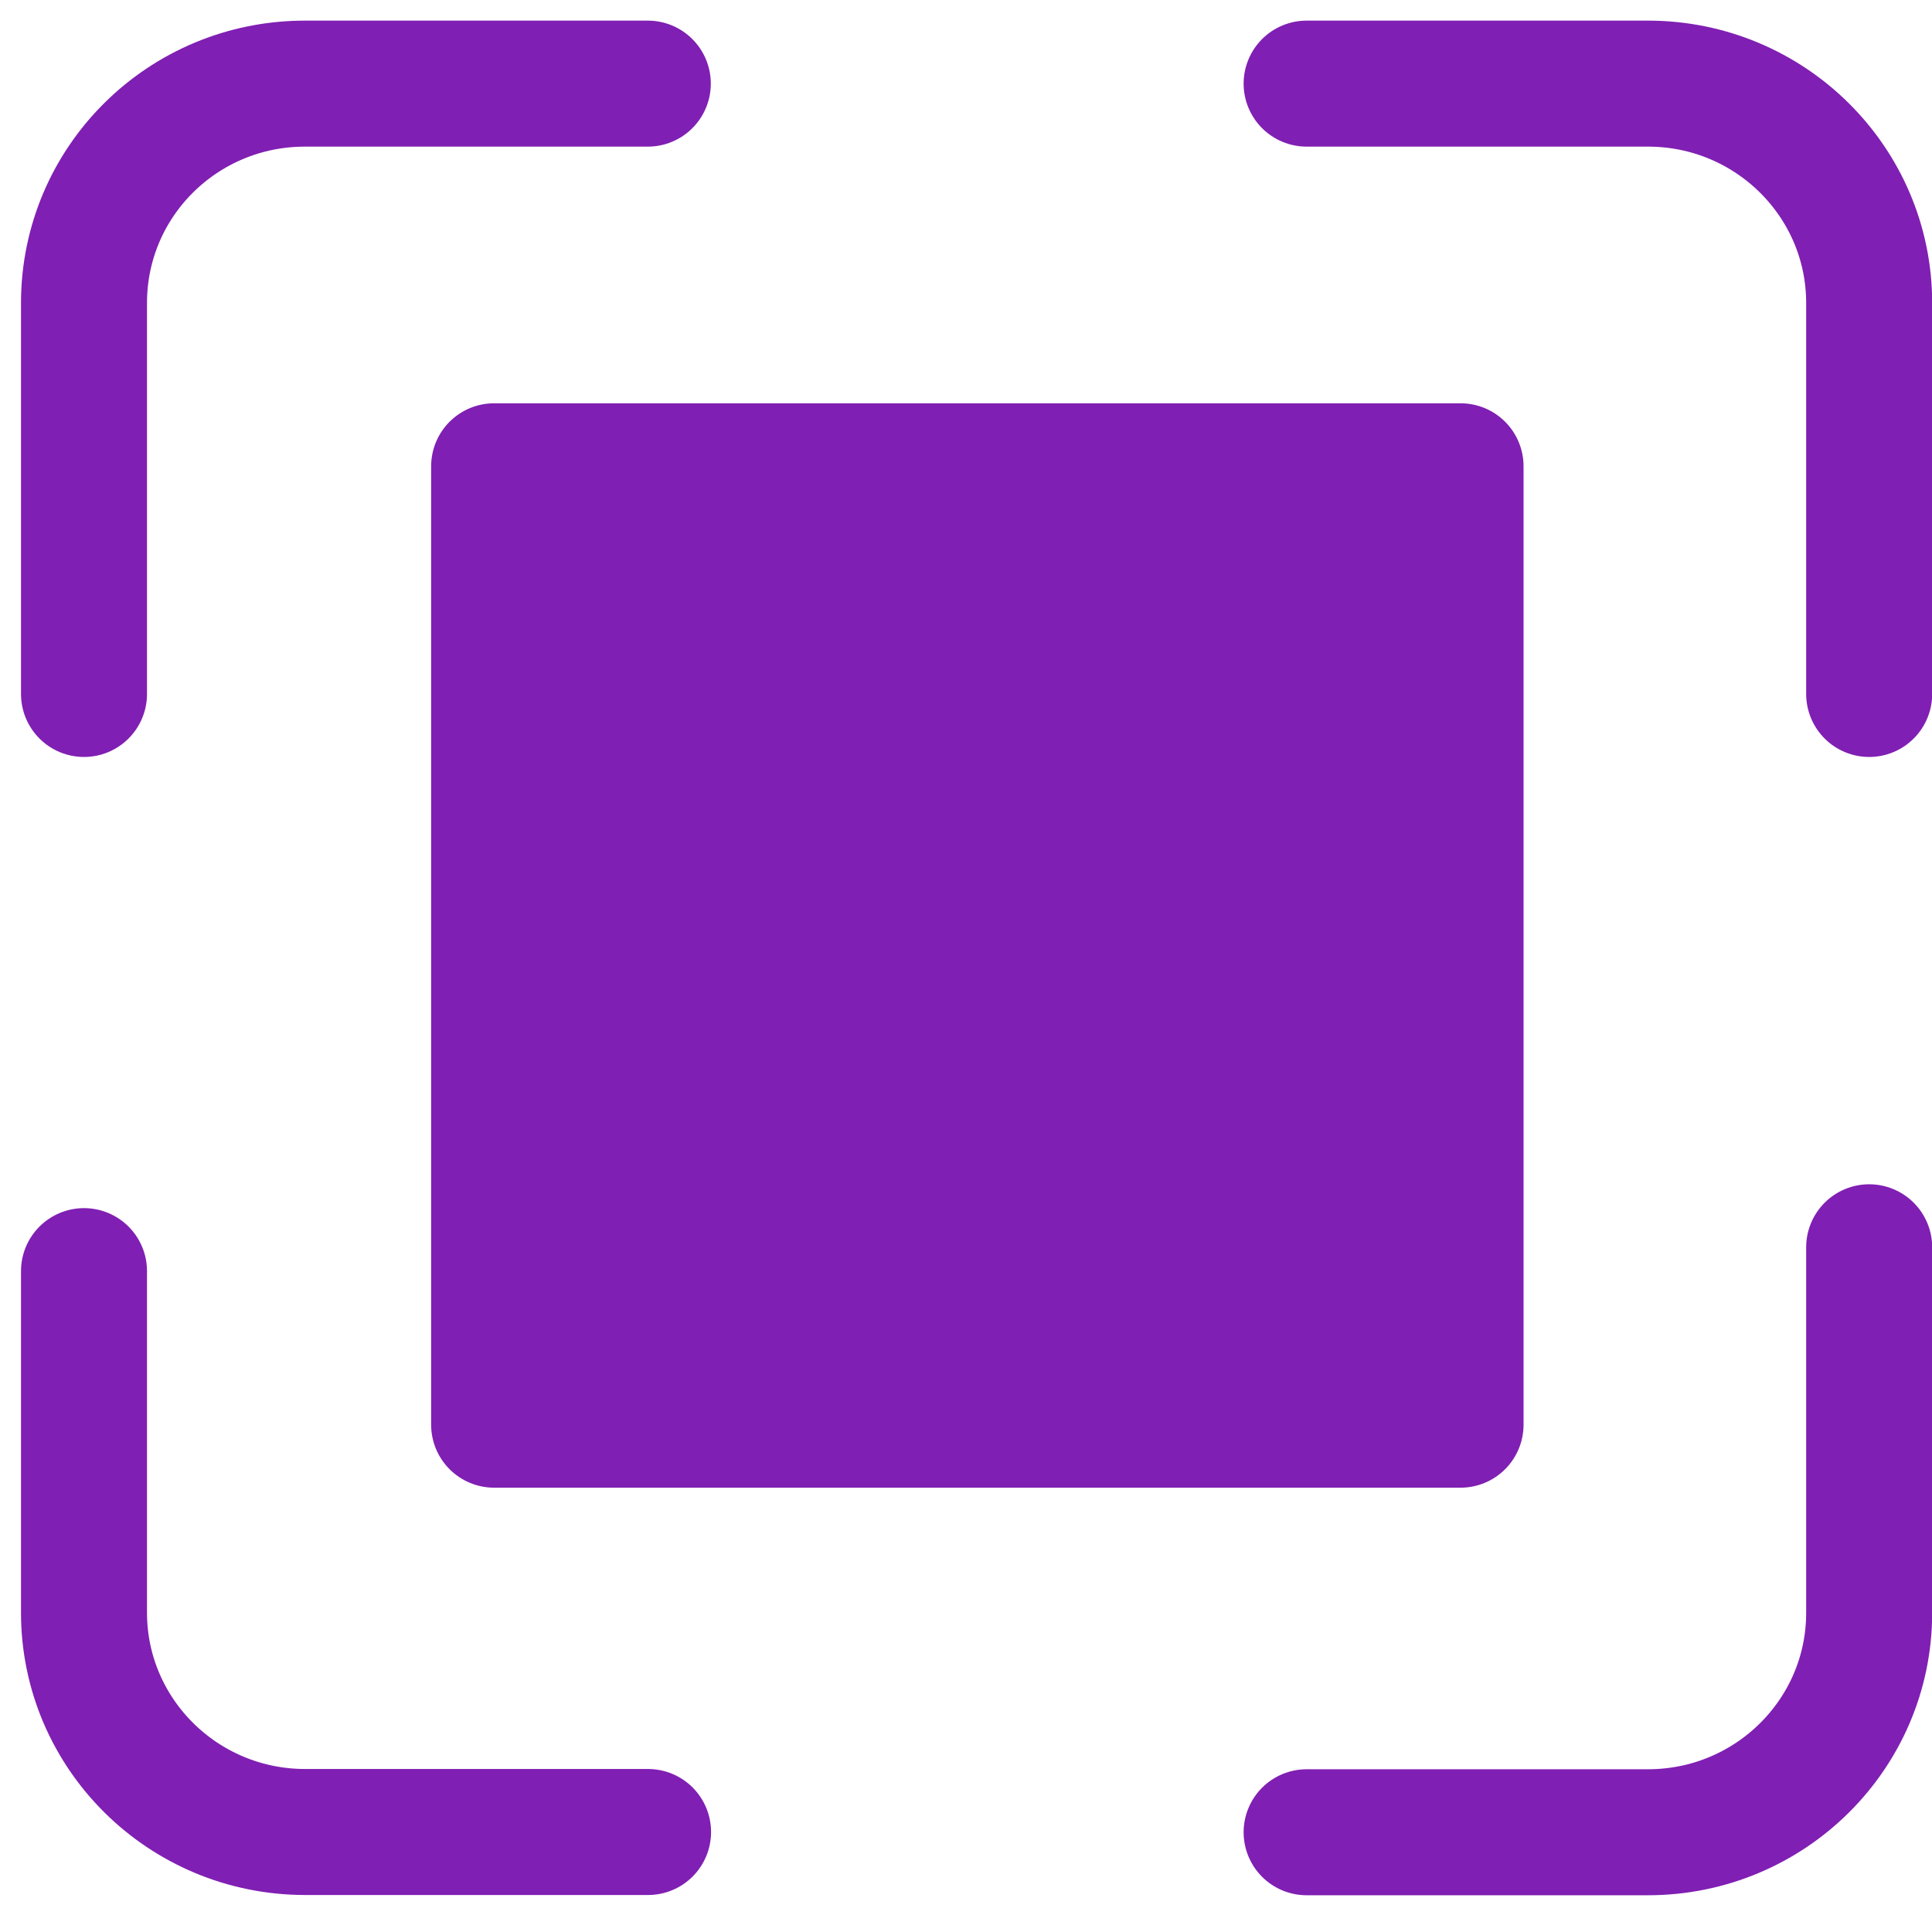
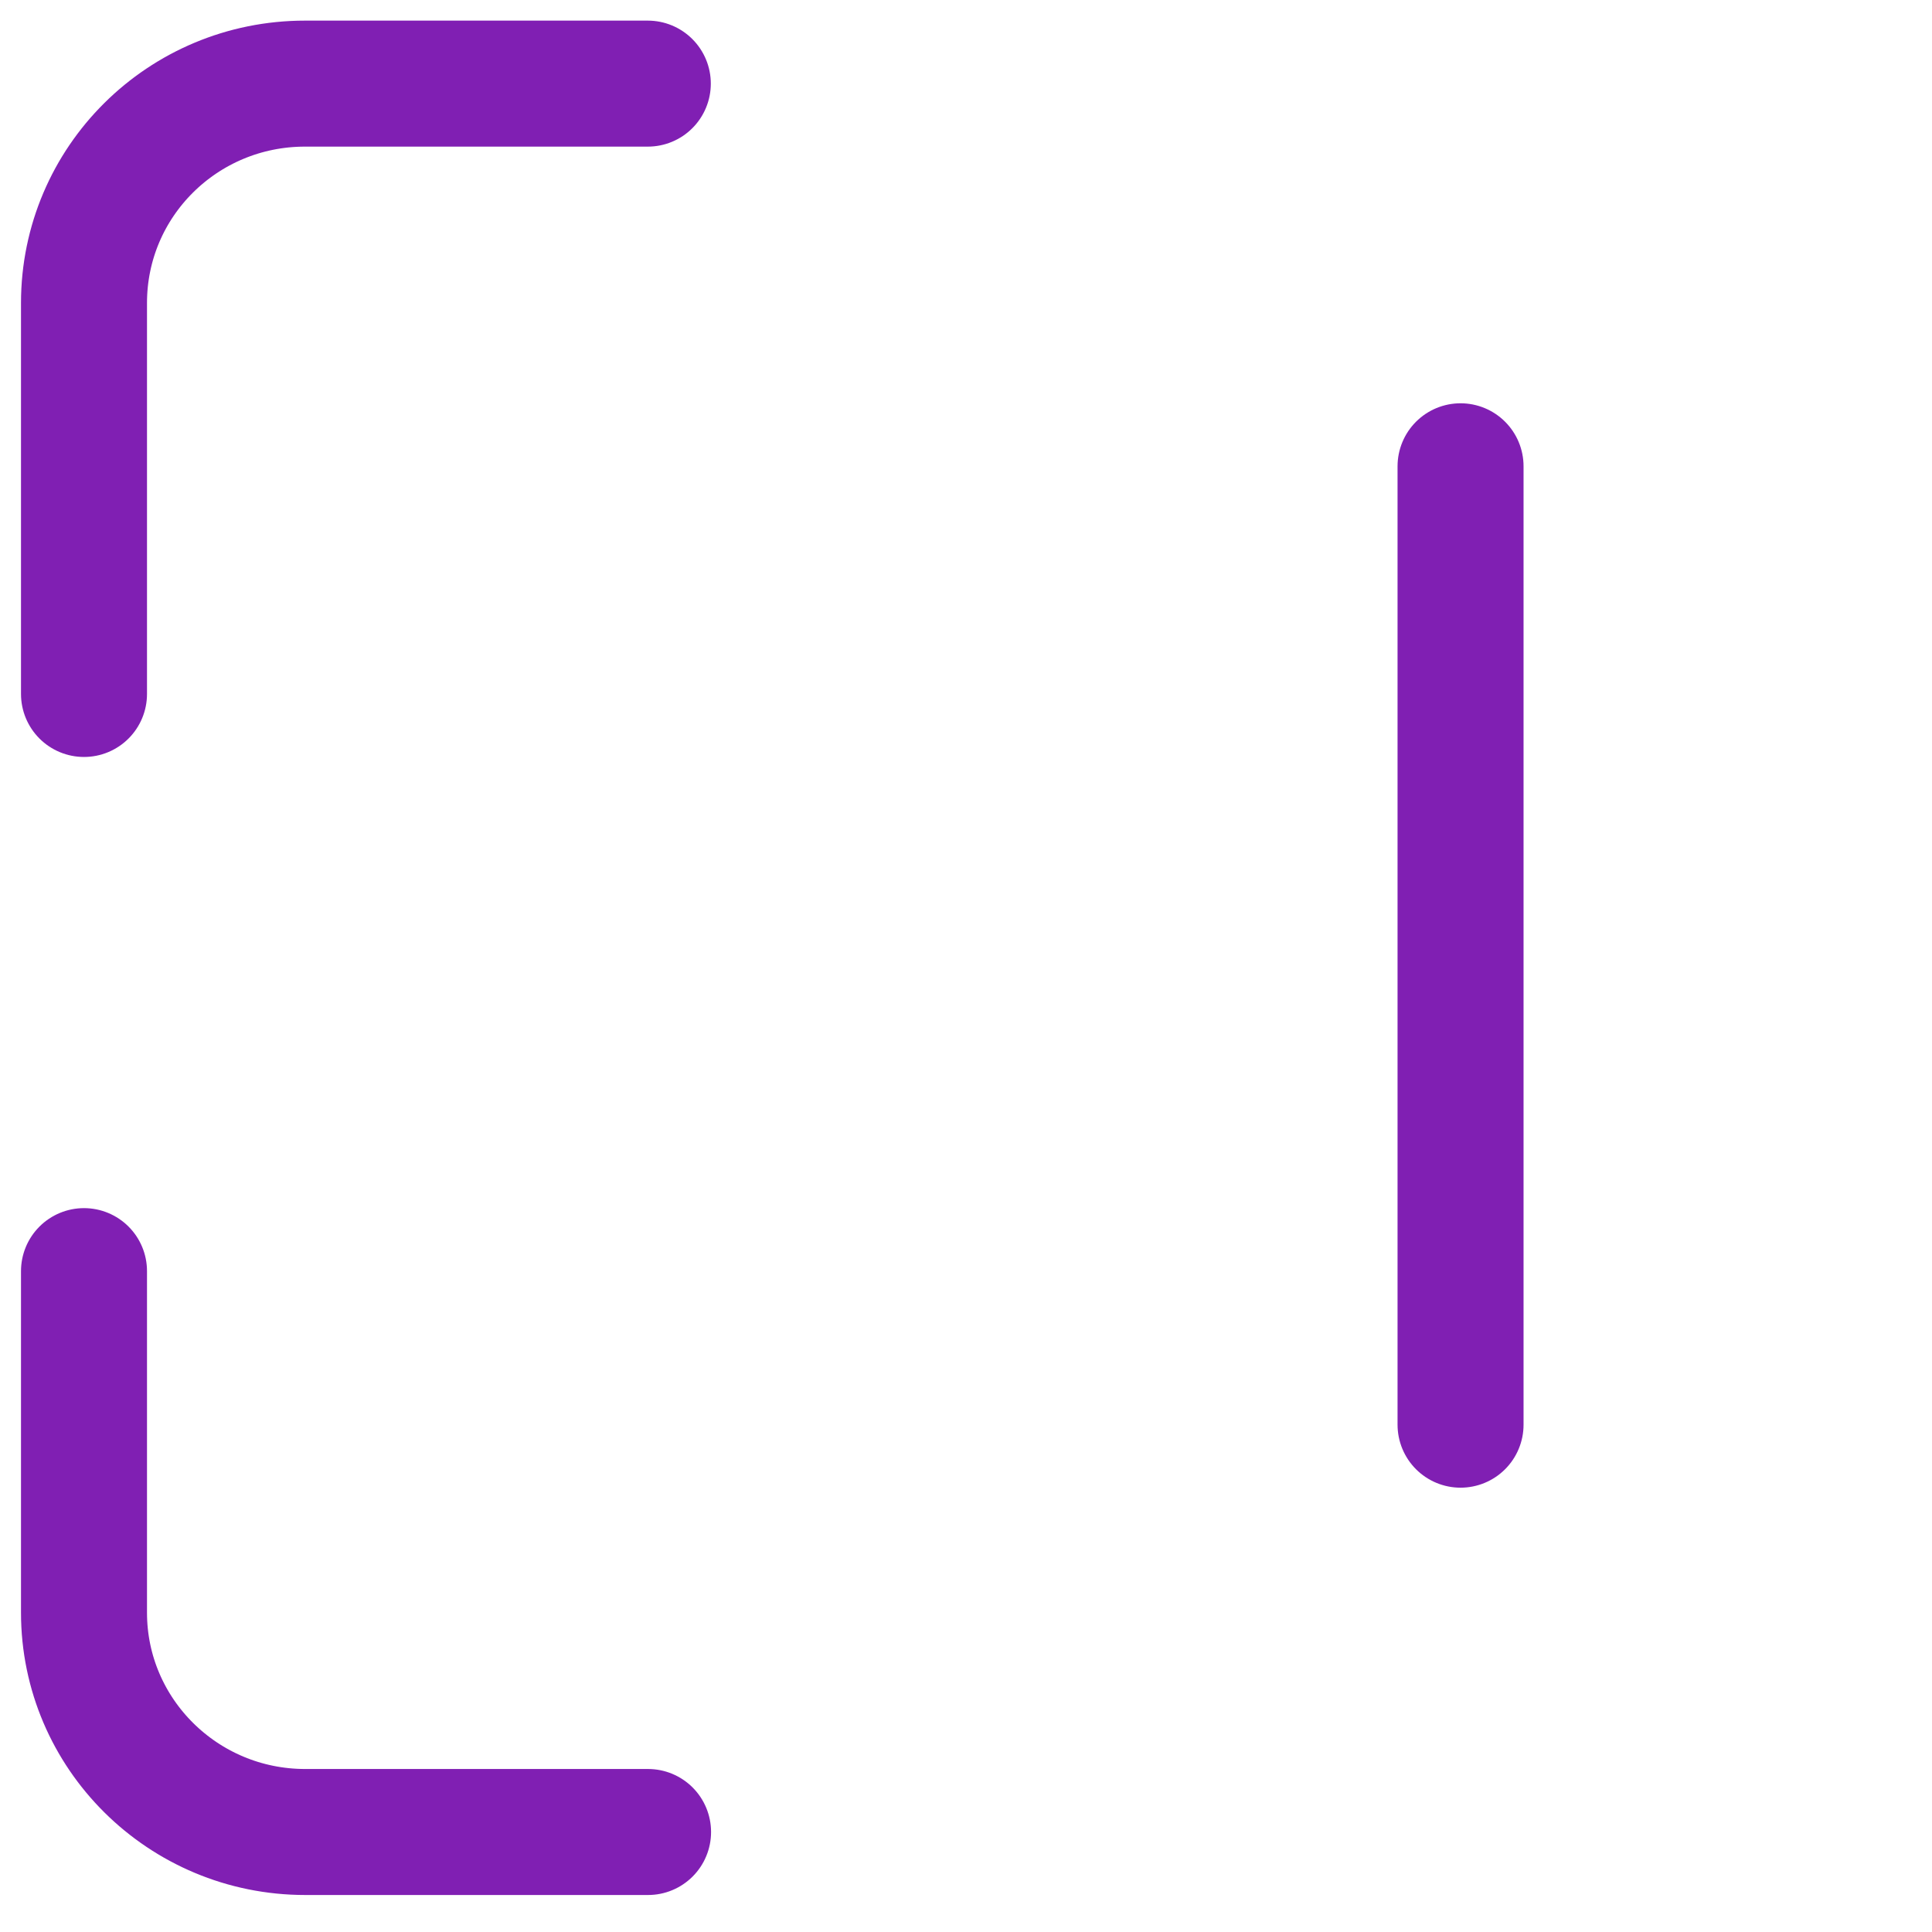
<svg xmlns="http://www.w3.org/2000/svg" width="46" height="46" viewBox="0 0 46 46" fill="none">
-   <path d="M34.775 11.102H11.765V33.921H34.775V11.102Z" fill="#801FB3" stroke="#801FB3" stroke-width="3" stroke-linejoin="round" />
+   <path d="M34.775 11.102V33.921H34.775V11.102Z" fill="#801FB3" stroke="#801FB3" stroke-width="3" stroke-linejoin="round" />
  <path d="M2 16.523V7.214C2 4.324 4.353 1.991 7.261 1.991H15.424" stroke="#801FB3" stroke-width="3" stroke-linecap="round" stroke-linejoin="round" />
  <path d="M15.43 43.619H7.267C4.359 43.619 2 41.28 2 38.396V30.265" stroke="#801FB3" stroke-width="3" stroke-linecap="round" stroke-linejoin="round" />
-   <path d="M44.504 29.697V38.402C44.504 41.286 42.145 43.625 39.237 43.625H31.11" stroke="#801FB3" stroke-width="3" stroke-linecap="round" stroke-linejoin="round" />
-   <path d="M31.11 1.991H39.237C42.145 1.991 44.504 4.33 44.504 7.214V16.523" stroke="#801FB3" stroke-width="3" stroke-linecap="round" stroke-linejoin="round" />
</svg>